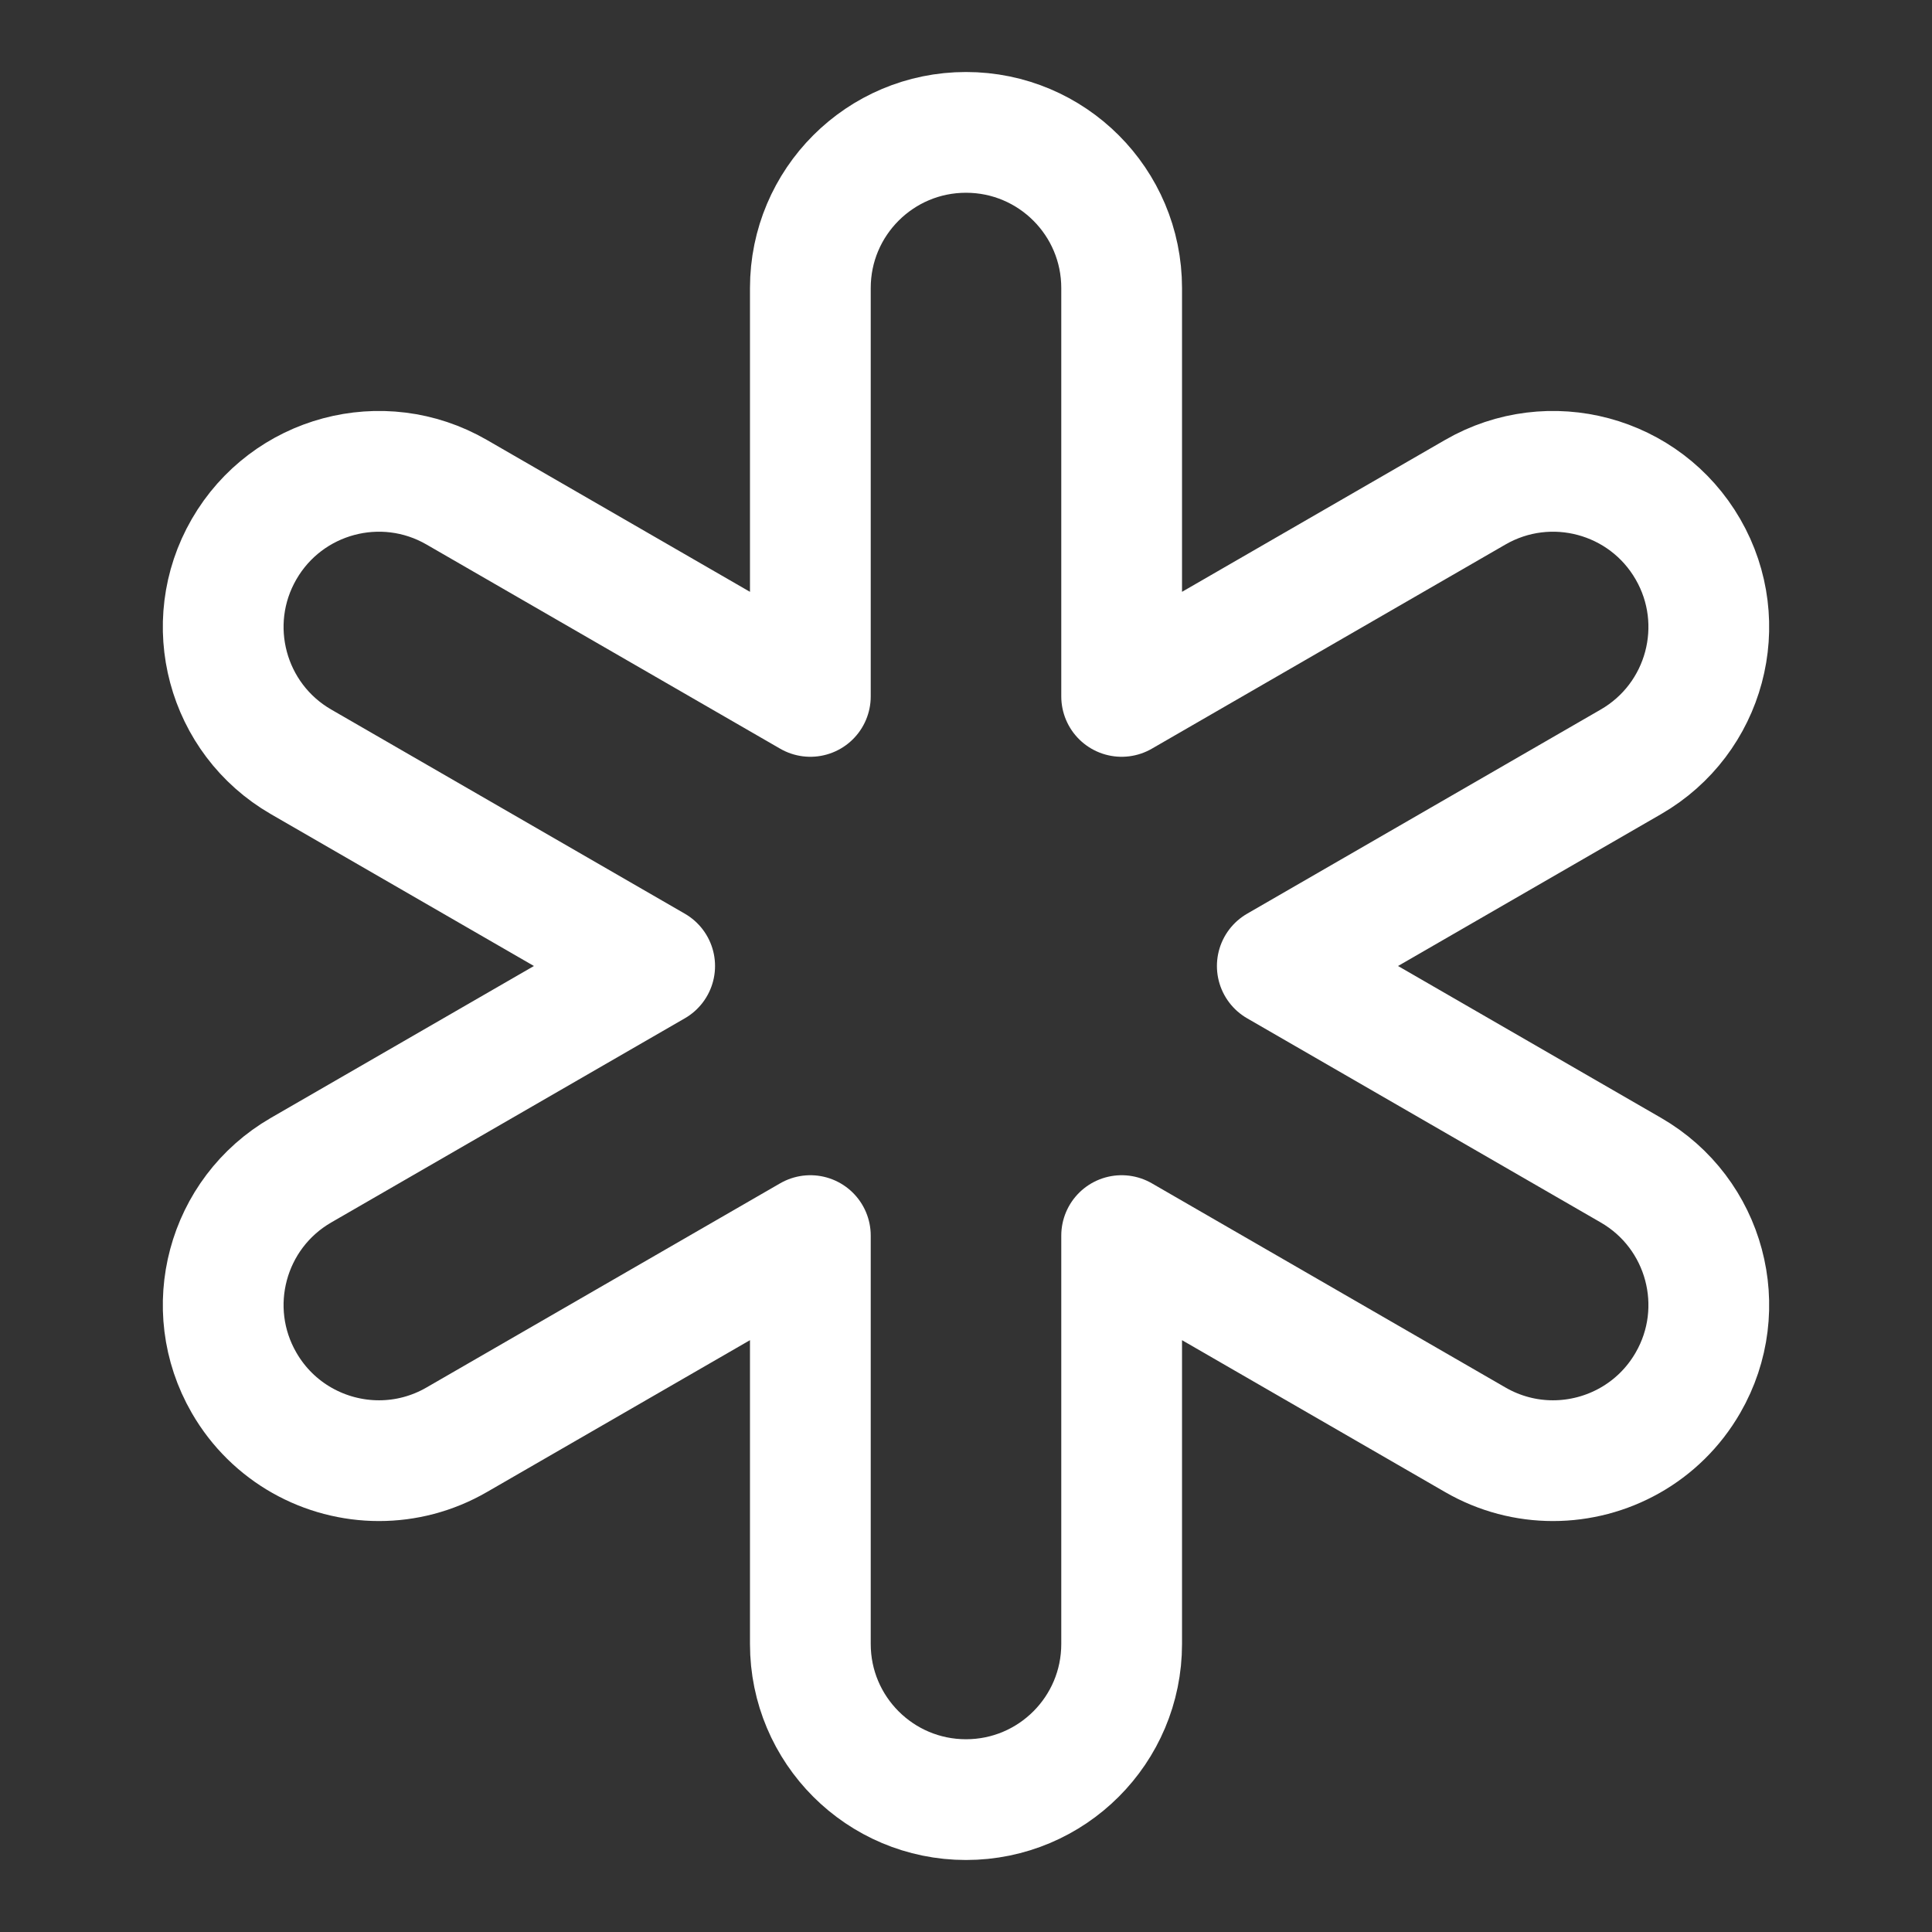
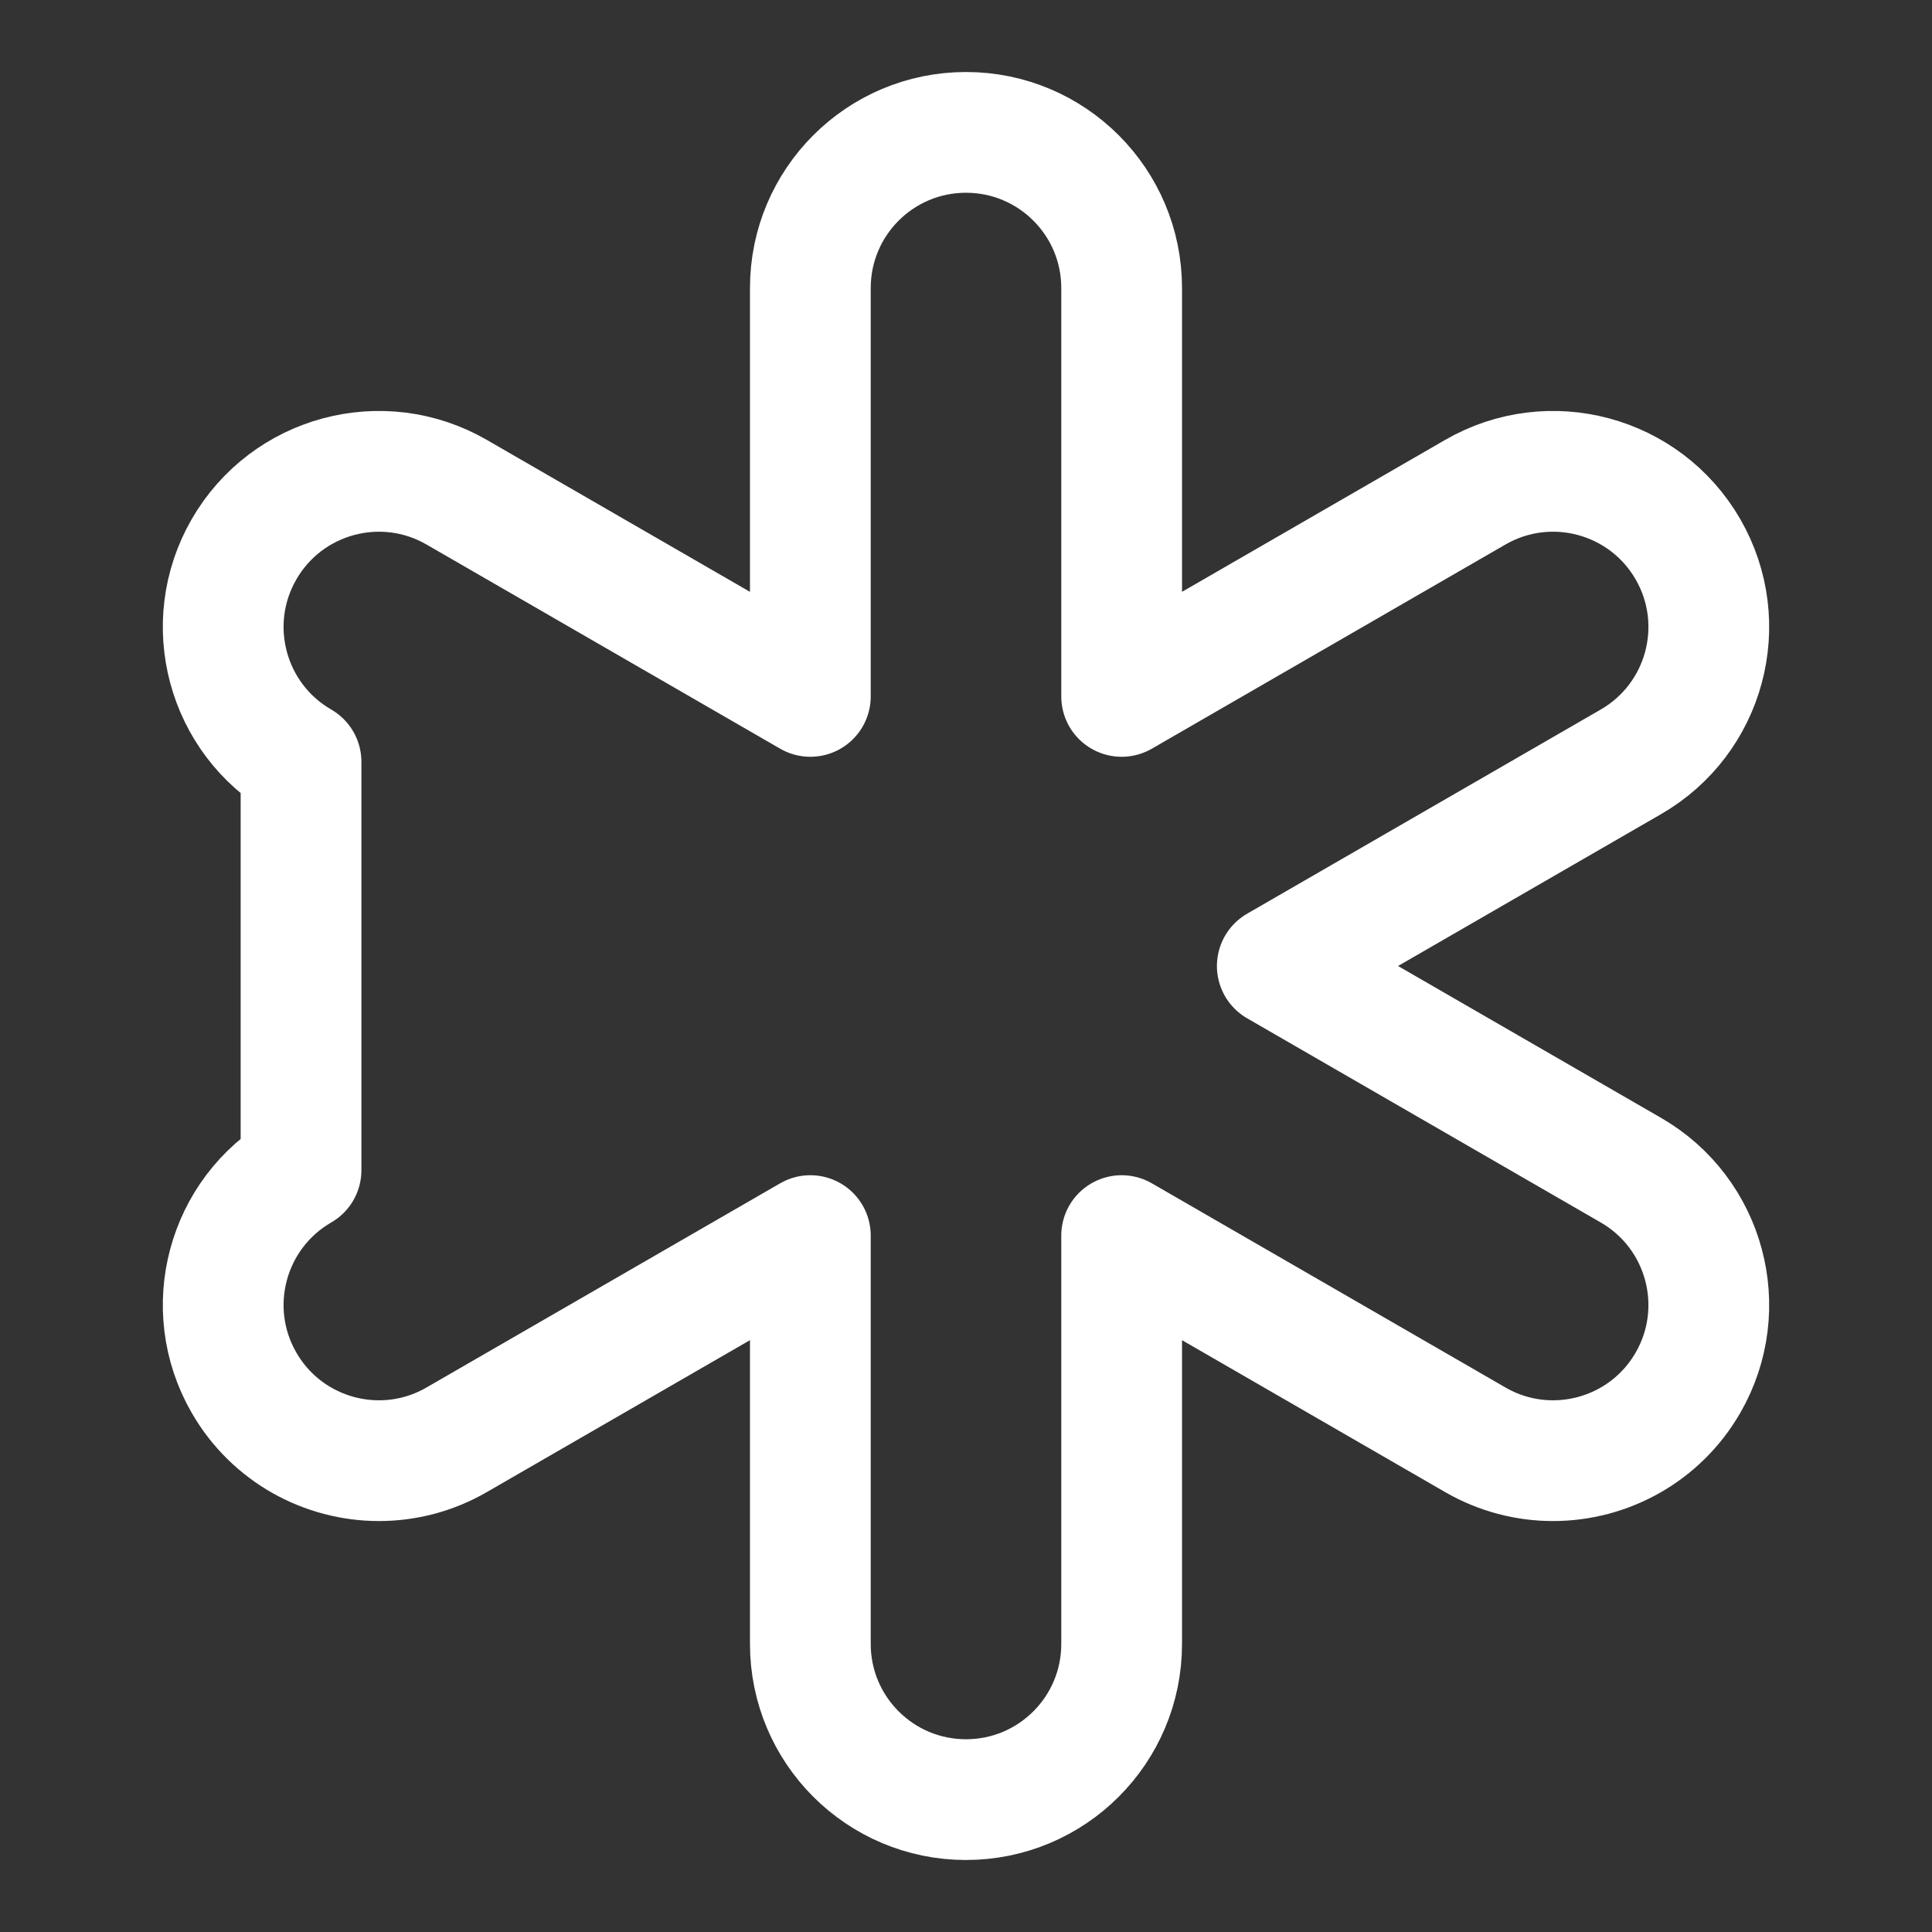
<svg xmlns="http://www.w3.org/2000/svg" width="48" height="48" viewBox="0 0 48 48" fill="none">
  <rect x="0" y="0" width="48" height="48" fill="#333333" stroke="none" />
-   <path d="M40.52 29.073L31.734 24L40.52 18.927C42.37 17.859 43.004 15.494 41.936 13.645C40.868 11.795 38.503 11.161 36.653 12.229L27.867 17.302V7.156C27.867 5.02 26.136 3.289 24 3.289C21.864 3.289 20.133 5.02 20.133 7.156V17.302L11.346 12.229C9.497 11.161 7.132 11.795 6.064 13.645C4.996 15.494 5.63 17.859 7.479 18.927L16.265 24L7.479 29.073C5.63 30.141 4.996 32.506 6.064 34.355C6.78 35.596 8.08 36.29 9.416 36.29C10.072 36.29 10.737 36.123 11.346 35.771L20.133 30.698V40.844C20.133 42.98 21.864 44.711 24 44.711C26.136 44.711 27.867 42.98 27.867 40.844V30.698L36.653 35.771C37.262 36.123 37.927 36.29 38.583 36.29C39.92 36.29 41.22 35.596 41.936 34.355C43.004 32.506 42.37 30.141 40.52 29.073Z" stroke="white" stroke-width="3" stroke-miterlimit="10" stroke-linecap="round" stroke-linejoin="round" />
+   <path d="M40.52 29.073L31.734 24L40.52 18.927C42.37 17.859 43.004 15.494 41.936 13.645C40.868 11.795 38.503 11.161 36.653 12.229L27.867 17.302V7.156C27.867 5.02 26.136 3.289 24 3.289C21.864 3.289 20.133 5.02 20.133 7.156V17.302L11.346 12.229C9.497 11.161 7.132 11.795 6.064 13.645C4.996 15.494 5.63 17.859 7.479 18.927L7.479 29.073C5.63 30.141 4.996 32.506 6.064 34.355C6.78 35.596 8.08 36.29 9.416 36.29C10.072 36.29 10.737 36.123 11.346 35.771L20.133 30.698V40.844C20.133 42.98 21.864 44.711 24 44.711C26.136 44.711 27.867 42.98 27.867 40.844V30.698L36.653 35.771C37.262 36.123 37.927 36.29 38.583 36.29C39.92 36.29 41.22 35.596 41.936 34.355C43.004 32.506 42.37 30.141 40.52 29.073Z" stroke="white" stroke-width="3" stroke-miterlimit="10" stroke-linecap="round" stroke-linejoin="round" />
</svg>